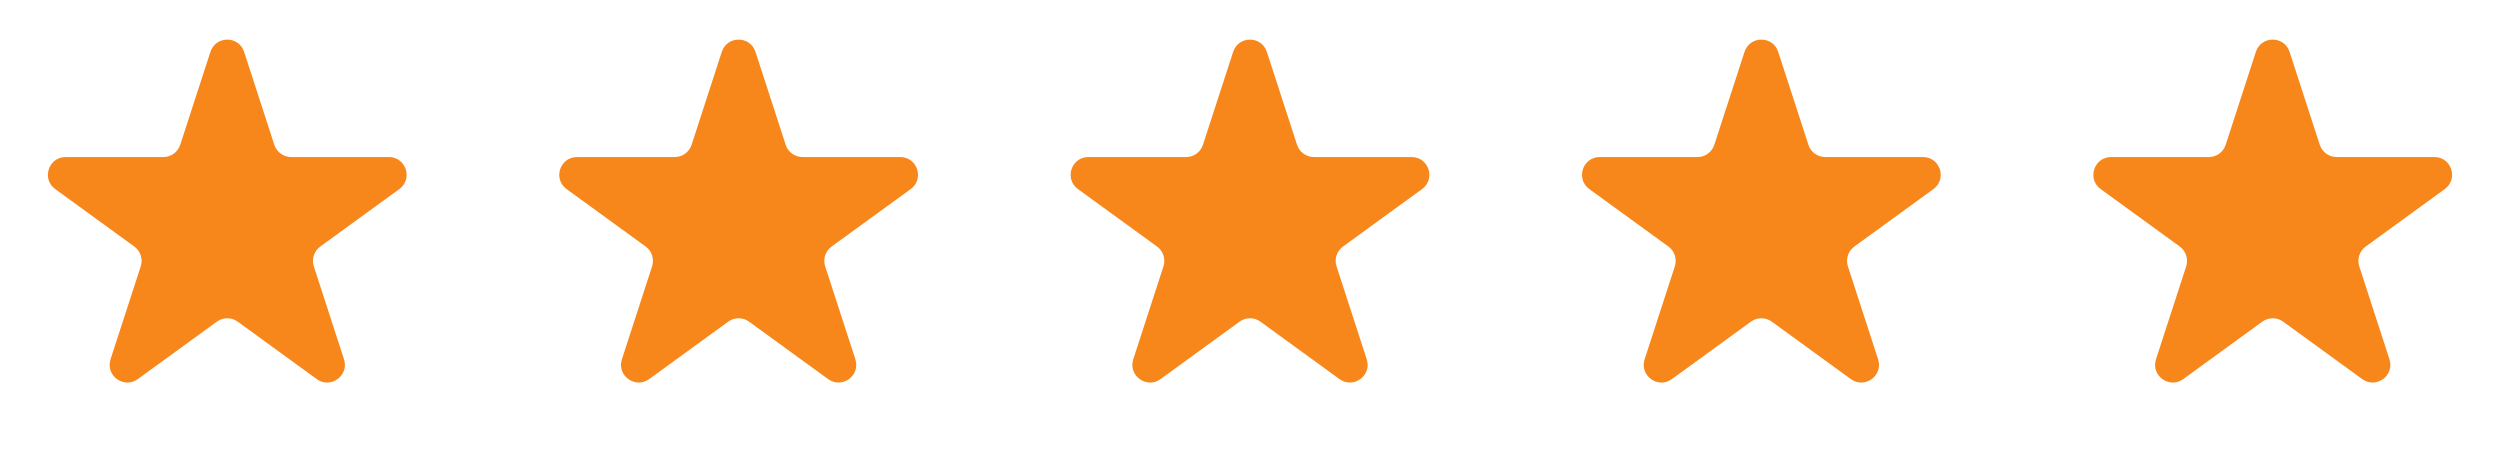
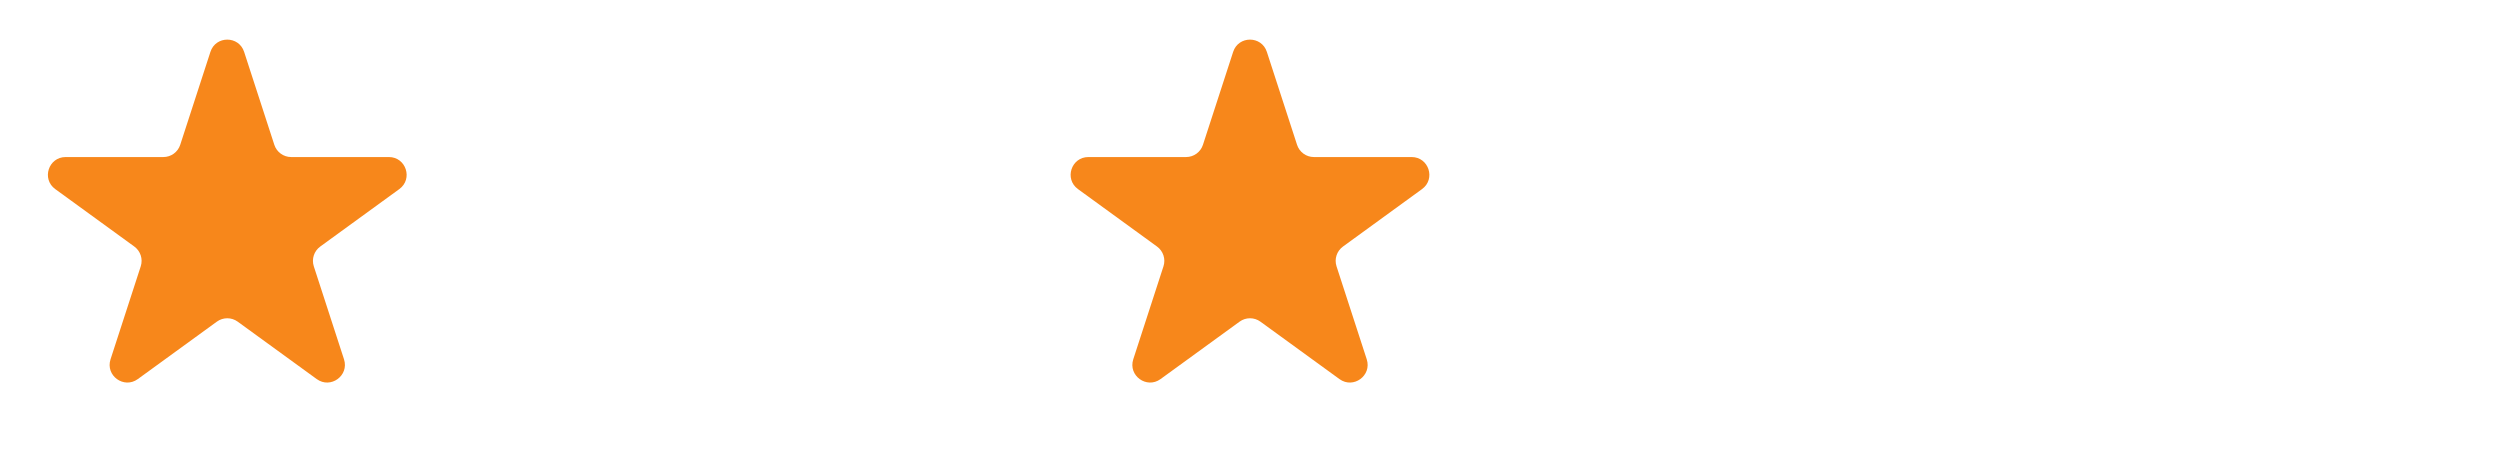
<svg xmlns="http://www.w3.org/2000/svg" width="176" height="32" viewBox="0 0 176 32" fill="none">
  <path d="M14.814 3.651C15.187 2.502 16.813 2.502 17.186 3.651L19.312 10.194C19.479 10.708 19.958 11.056 20.498 11.056H27.378C28.587 11.056 29.089 12.602 28.111 13.312L22.546 17.356C22.108 17.674 21.925 18.236 22.092 18.75L24.218 25.294C24.592 26.443 23.276 27.398 22.299 26.688L16.733 22.644C16.296 22.326 15.704 22.326 15.267 22.644L9.701 26.688C8.723 27.398 7.408 26.443 7.782 25.294L9.908 18.75C10.075 18.236 9.892 17.674 9.455 17.356L3.889 13.312C2.911 12.602 3.413 11.056 4.622 11.056H11.502C12.042 11.056 12.521 10.708 12.688 10.194L14.814 3.651Z" fill="#F7871B" />
-   <path d="M50.814 3.651C51.187 2.502 52.813 2.502 53.186 3.651L55.312 10.194C55.479 10.708 55.958 11.056 56.498 11.056H63.378C64.587 11.056 65.089 12.602 64.111 13.312L58.545 17.356C58.108 17.674 57.925 18.236 58.092 18.75L60.218 25.294C60.592 26.443 59.276 27.398 58.299 26.688L52.733 22.644C52.296 22.326 51.704 22.326 51.267 22.644L45.701 26.688C44.724 27.398 43.408 26.443 43.782 25.294L45.908 18.75C46.075 18.236 45.892 17.674 45.455 17.356L39.889 13.312C38.911 12.602 39.413 11.056 40.622 11.056H47.502C48.042 11.056 48.521 10.708 48.688 10.194L50.814 3.651Z" fill="#F7871B" />
  <path d="M86.814 3.651C87.187 2.502 88.813 2.502 89.186 3.651L91.312 10.194C91.479 10.708 91.958 11.056 92.498 11.056H99.378C100.587 11.056 101.089 12.602 100.111 13.312L94.546 17.356C94.108 17.674 93.925 18.236 94.092 18.75L96.218 25.294C96.592 26.443 95.276 27.398 94.299 26.688L88.733 22.644C88.296 22.326 87.704 22.326 87.267 22.644L81.701 26.688C80.724 27.398 79.408 26.443 79.782 25.294L81.908 18.75C82.075 18.236 81.892 17.674 81.454 17.356L75.889 13.312C74.911 12.602 75.413 11.056 76.622 11.056H83.502C84.042 11.056 84.521 10.708 84.688 10.194L86.814 3.651Z" fill="#F7871B" />
-   <path d="M122.814 3.651C123.187 2.502 124.813 2.502 125.186 3.651L127.312 10.194C127.479 10.708 127.958 11.056 128.498 11.056H135.378C136.587 11.056 137.089 12.602 136.111 13.312L130.545 17.356C130.108 17.674 129.925 18.236 130.092 18.75L132.218 25.294C132.592 26.443 131.277 27.398 130.299 26.688L124.733 22.644C124.296 22.326 123.704 22.326 123.267 22.644L117.701 26.688C116.723 27.398 115.408 26.443 115.782 25.294L117.908 18.75C118.075 18.236 117.892 17.674 117.455 17.356L111.889 13.312C110.911 12.602 111.414 11.056 112.622 11.056H119.502C120.042 11.056 120.521 10.708 120.688 10.194L122.814 3.651Z" fill="#F7871B" />
-   <path d="M158.814 3.651C159.187 2.502 160.813 2.502 161.186 3.651L163.312 10.194C163.479 10.708 163.958 11.056 164.498 11.056H171.378C172.587 11.056 173.089 12.602 172.111 13.312L166.545 17.356C166.108 17.674 165.925 18.236 166.092 18.75L168.218 25.294C168.592 26.443 167.277 27.398 166.299 26.688L160.733 22.644C160.296 22.326 159.704 22.326 159.267 22.644L153.701 26.688C152.723 27.398 151.408 26.443 151.782 25.294L153.908 18.75C154.075 18.236 153.892 17.674 153.455 17.356L147.889 13.312C146.911 12.602 147.414 11.056 148.622 11.056H155.502C156.042 11.056 156.521 10.708 156.688 10.194L158.814 3.651Z" fill="#F7871B" />
</svg>